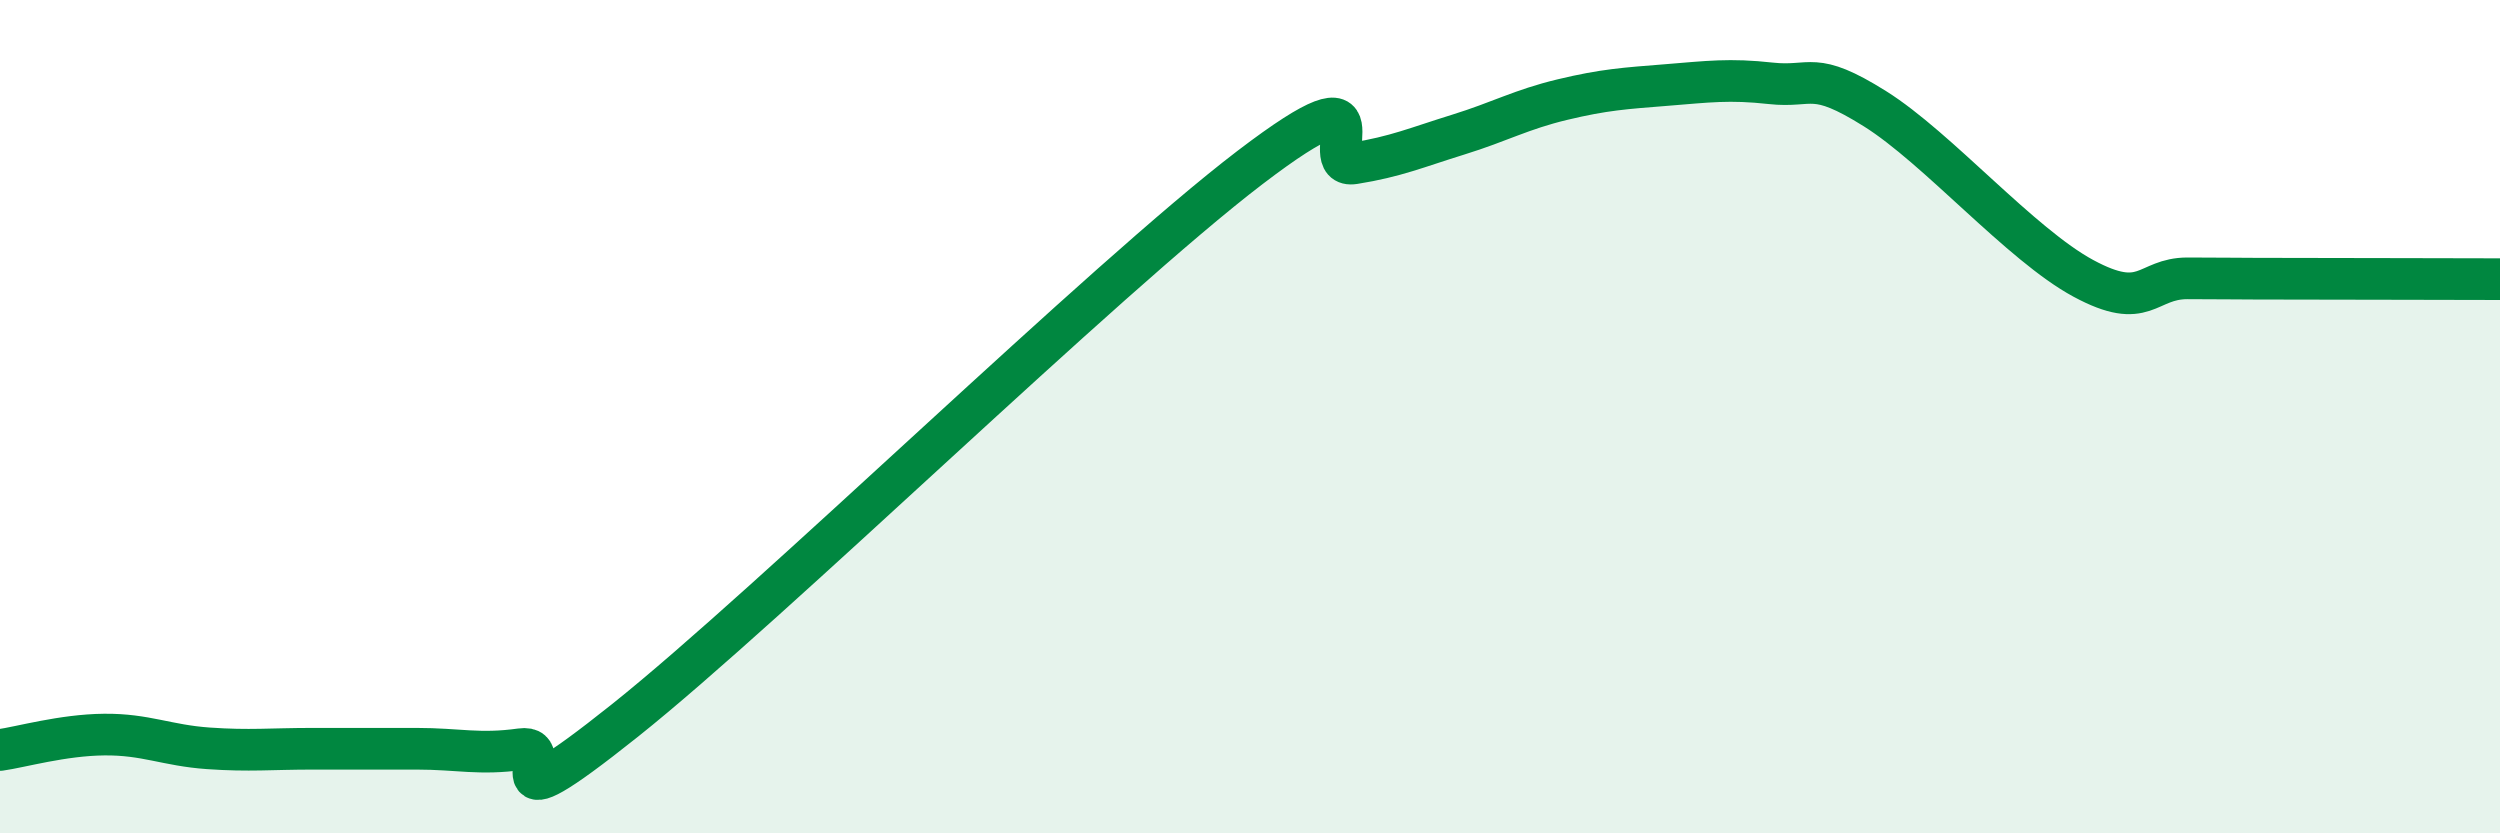
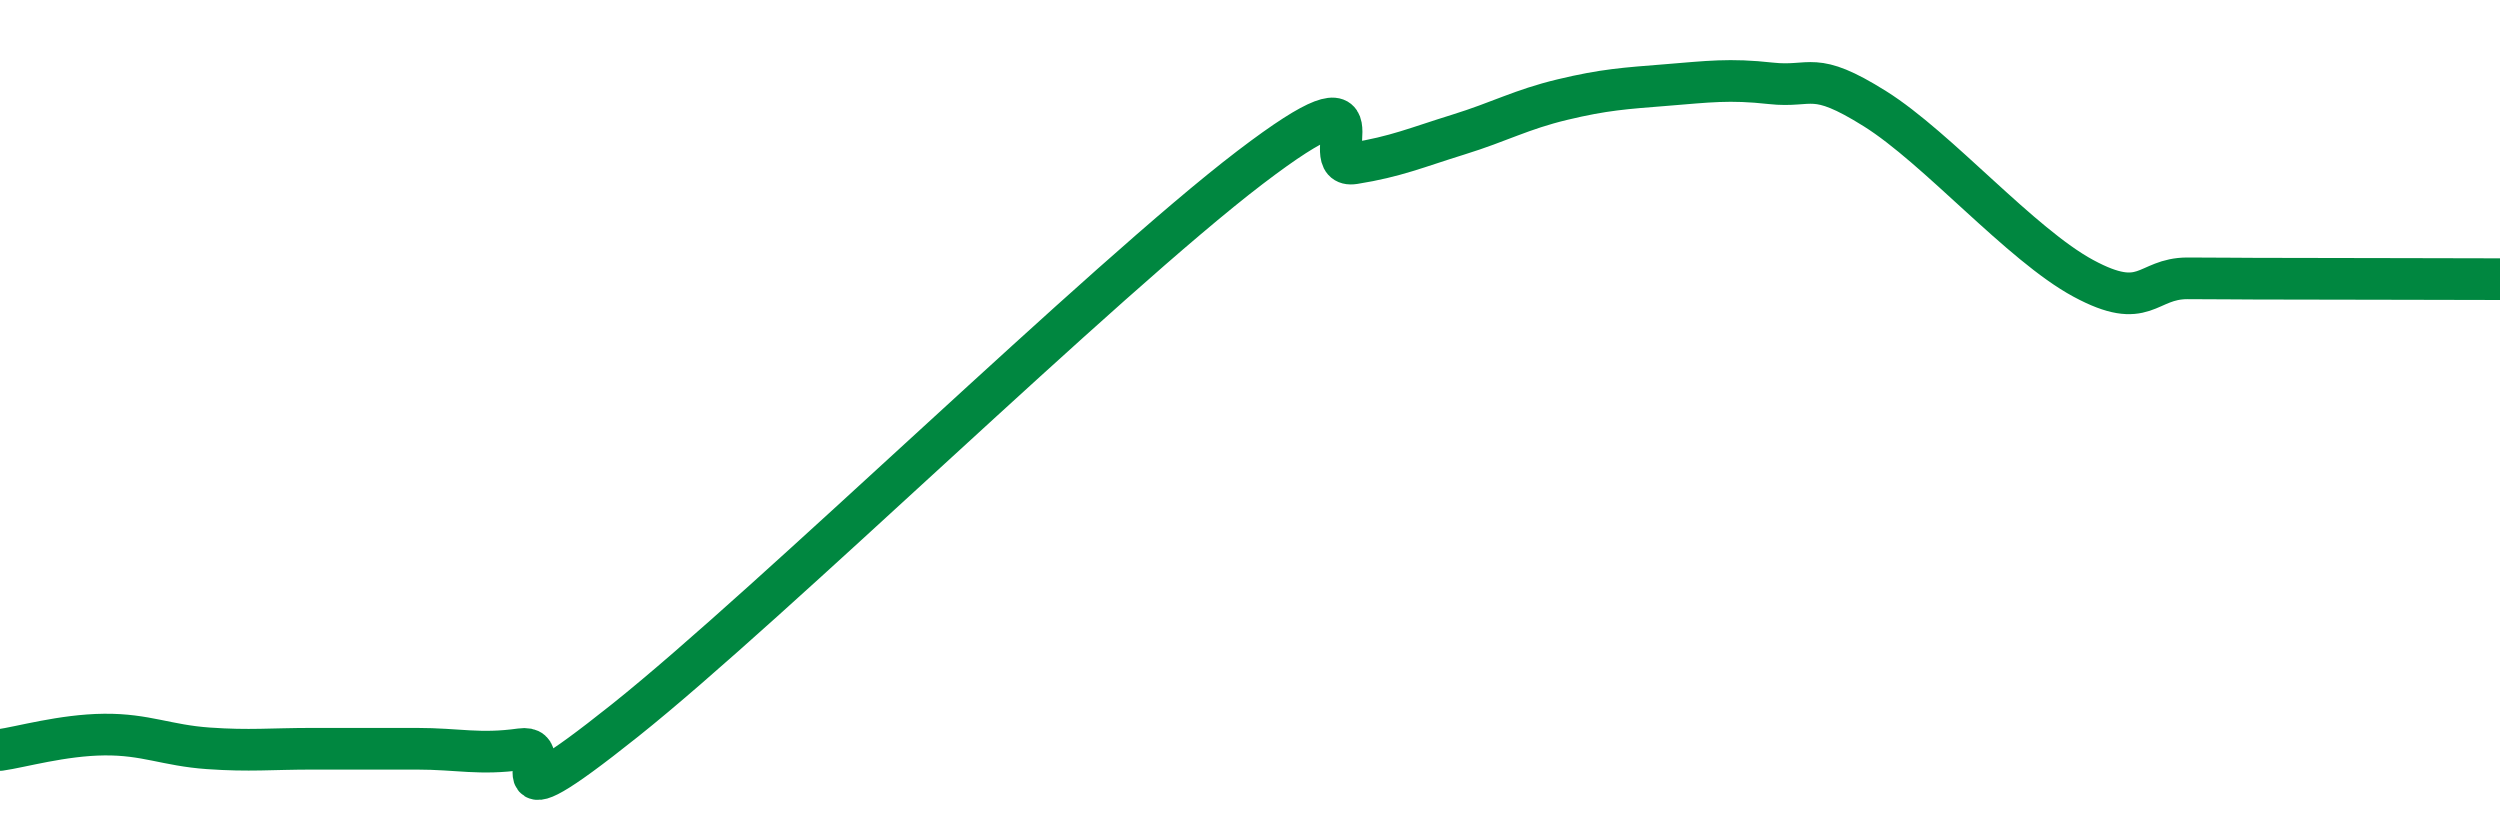
<svg xmlns="http://www.w3.org/2000/svg" width="60" height="20" viewBox="0 0 60 20">
-   <path d="M 0,18 C 0.5,17.93 1.5,17.64 2.5,17.63 C 3.5,17.62 4,17.89 5,17.96 C 6,18.03 6.5,17.97 7.5,17.97 C 8.5,17.97 9,17.97 10,17.97 C 11,17.97 11.5,18.12 12.5,17.98 C 13.5,17.84 11.5,20.08 15,17.29 C 18.5,14.5 26.5,6.69 30,4.02 C 33.5,1.35 31.5,4.08 32.5,3.92 C 33.5,3.76 34,3.54 35,3.23 C 36,2.92 36.5,2.63 37.5,2.39 C 38.5,2.15 39,2.12 40,2.04 C 41,1.96 41.5,1.89 42.5,2 C 43.5,2.11 43.5,1.67 45,2.61 C 46.5,3.55 48.5,5.87 50,6.68 C 51.5,7.49 51.5,6.68 52.5,6.68 C 53.5,6.68 53.5,6.69 55,6.69 C 56.5,6.69 59,6.7 60,6.7L60 20L0 20Z" fill="#008740" opacity="0.1" stroke-linecap="round" stroke-linejoin="round" />
  <path d="M 0,18 C 0.5,17.93 1.5,17.64 2.5,17.63 C 3.5,17.62 4,17.89 5,17.96 C 6,18.03 6.5,17.97 7.5,17.97 C 8.5,17.97 9,17.97 10,17.97 C 11,17.97 11.5,18.12 12.5,17.98 C 13.5,17.84 11.5,20.08 15,17.29 C 18.5,14.5 26.5,6.69 30,4.02 C 33.5,1.35 31.5,4.08 32.5,3.92 C 33.5,3.76 34,3.54 35,3.23 C 36,2.92 36.5,2.63 37.5,2.39 C 38.5,2.15 39,2.12 40,2.04 C 41,1.96 41.5,1.89 42.5,2 C 43.5,2.11 43.5,1.67 45,2.61 C 46.5,3.55 48.5,5.87 50,6.68 C 51.5,7.49 51.5,6.68 52.5,6.68 C 53.5,6.68 53.5,6.69 55,6.69 C 56.5,6.69 59,6.7 60,6.7" stroke="#008740" stroke-width="1" fill="none" stroke-linecap="round" stroke-linejoin="round" />
</svg>